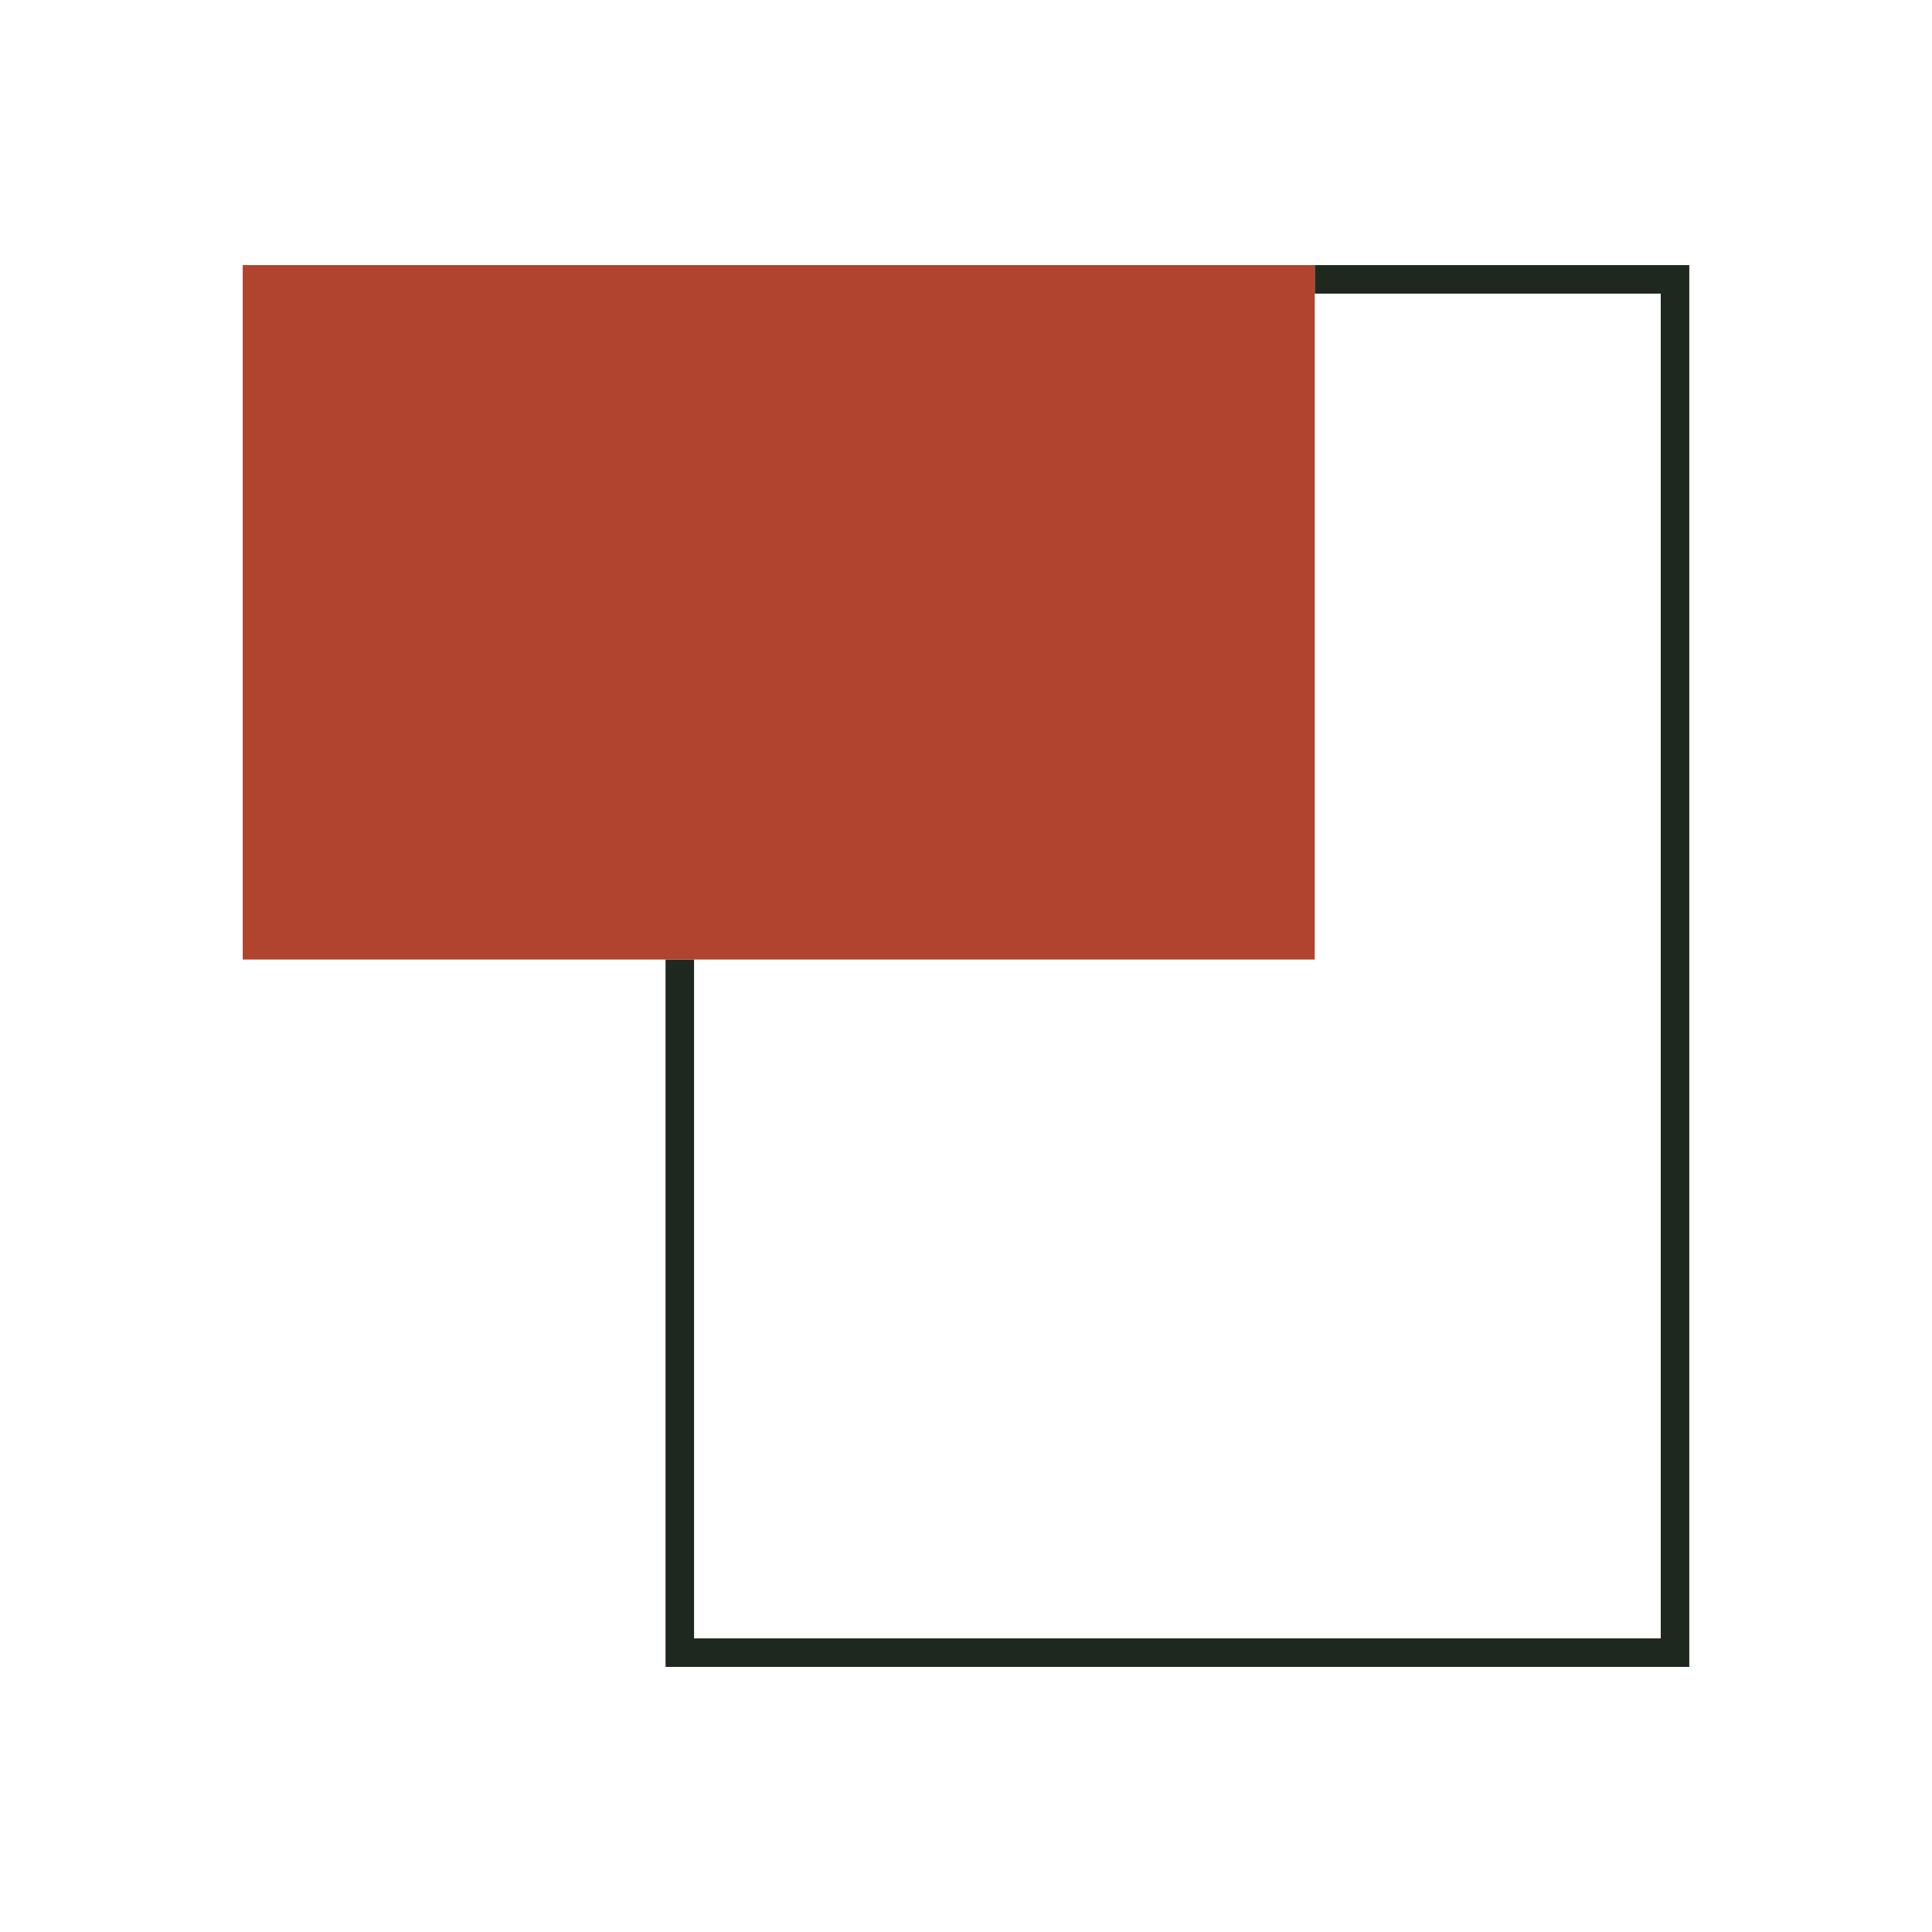
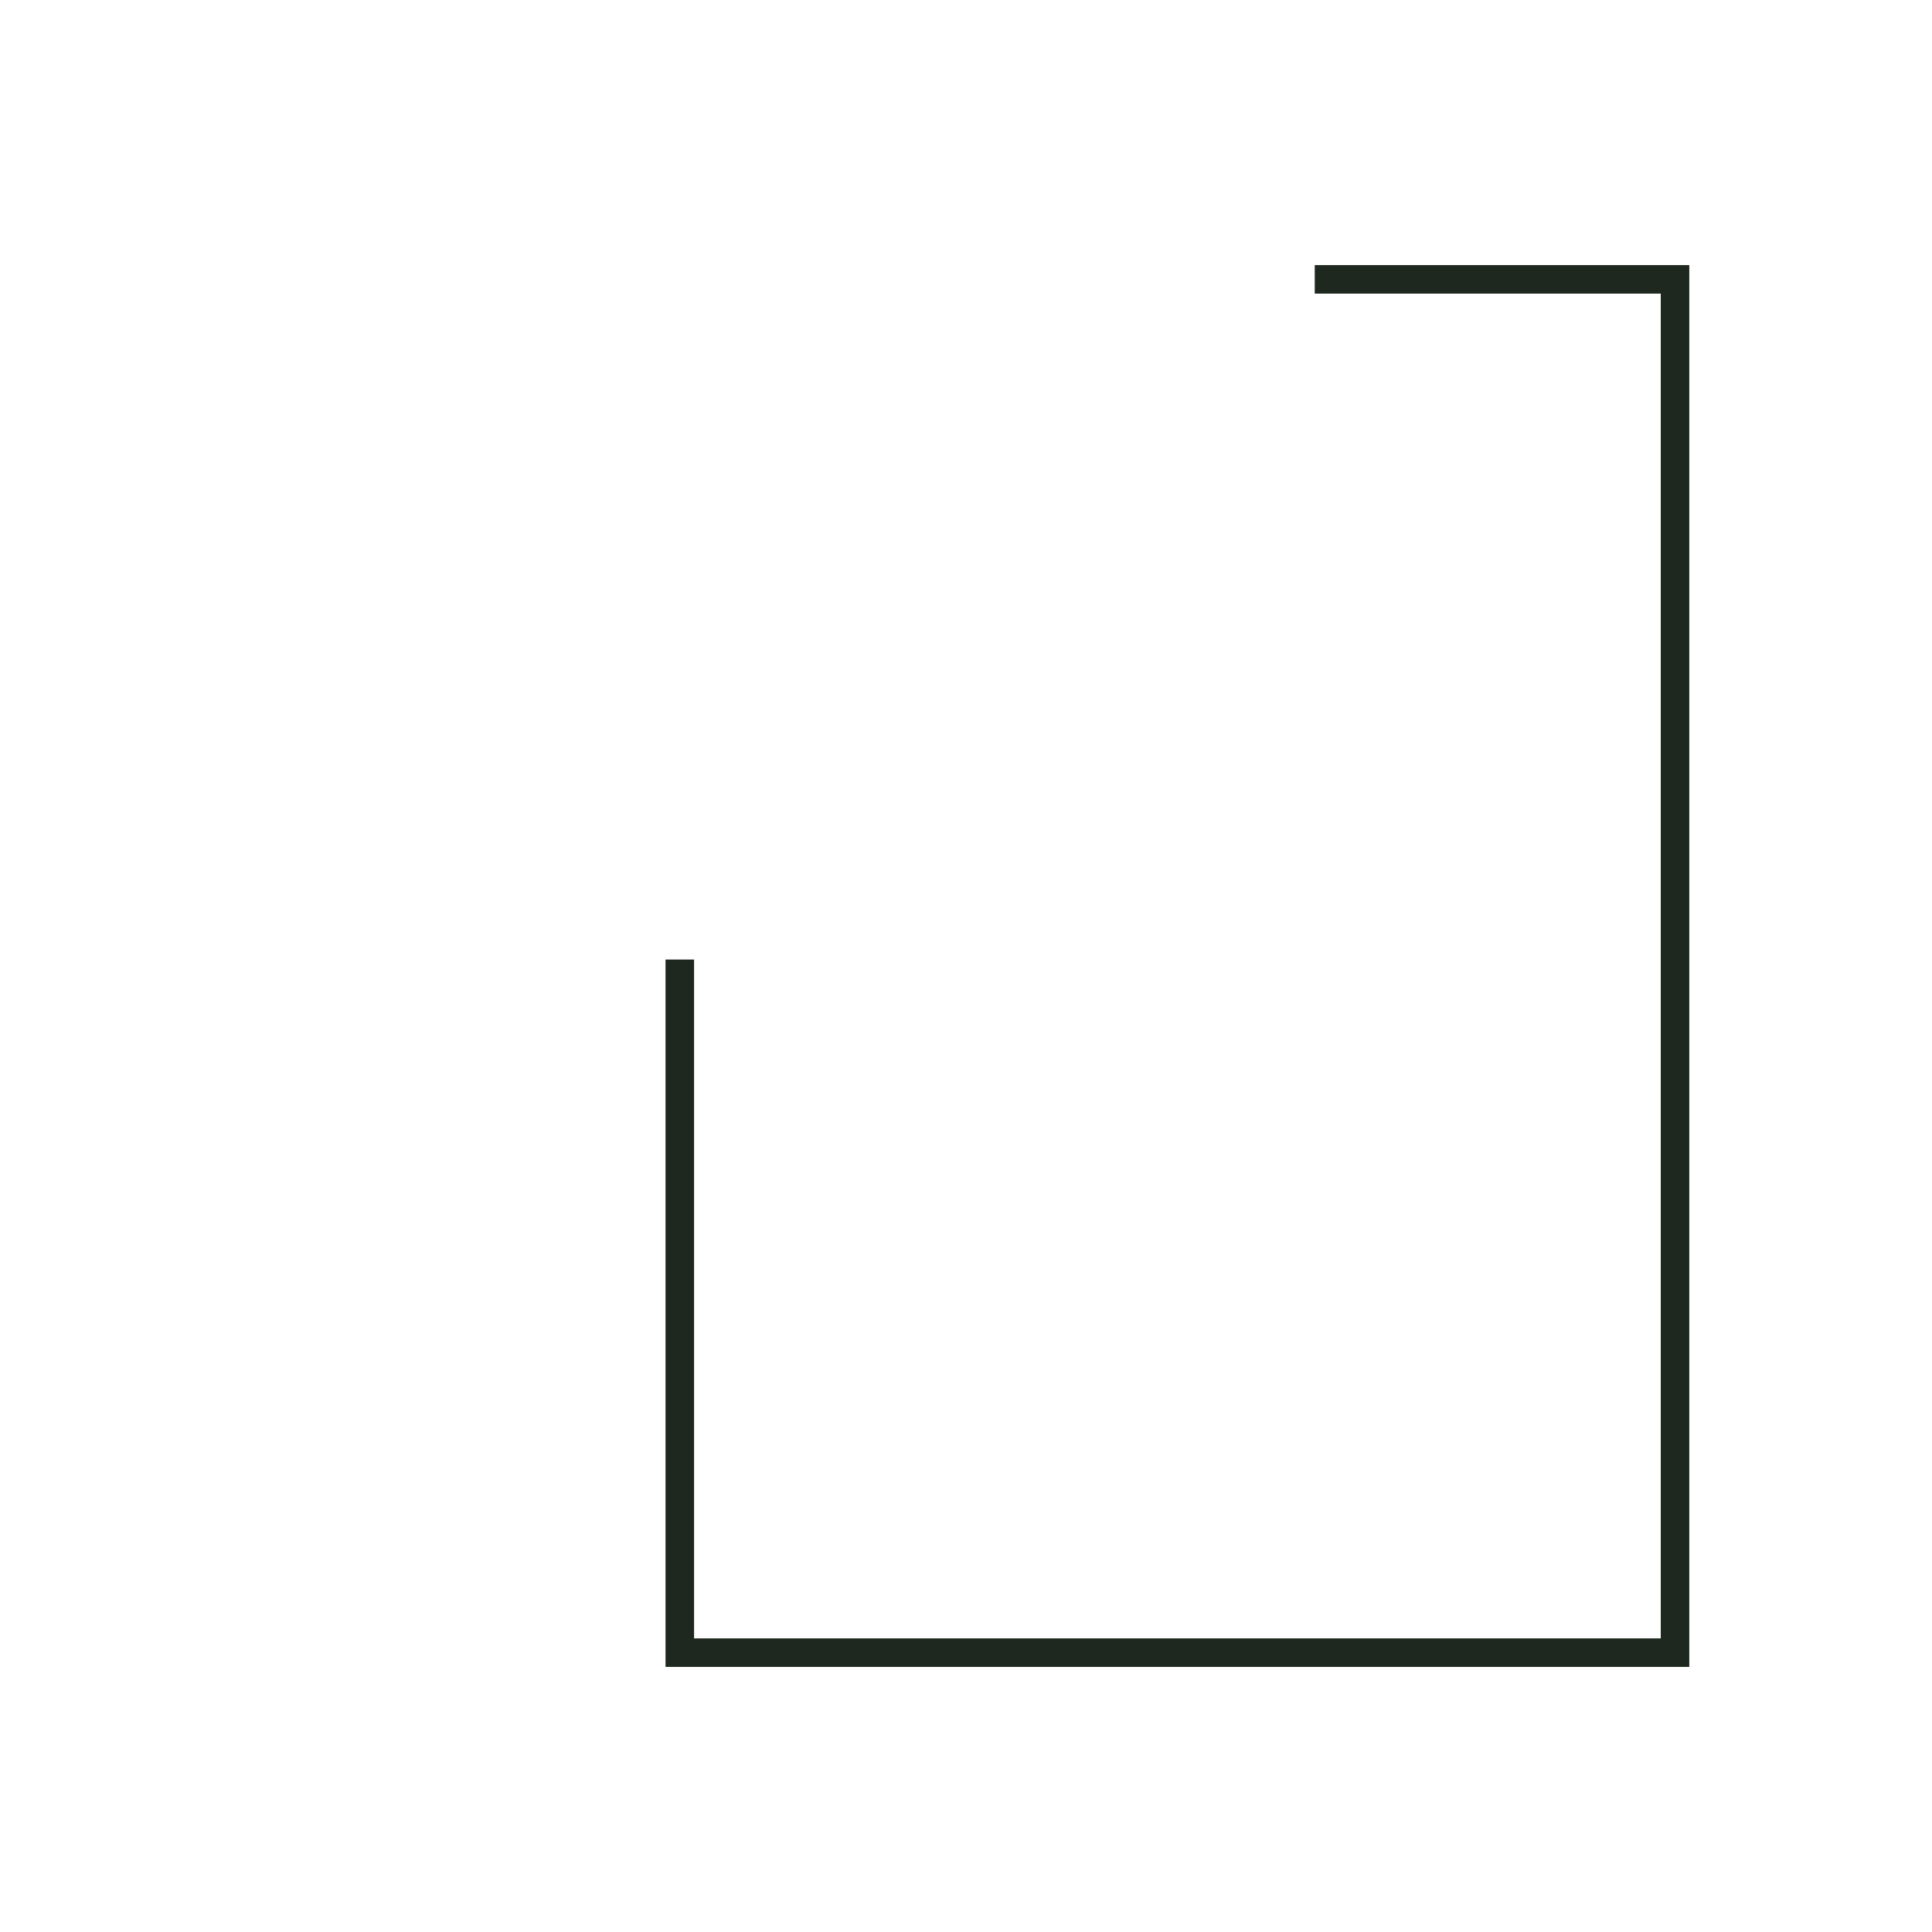
<svg xmlns="http://www.w3.org/2000/svg" version="1.1" id="Ebene_1" x="0px" y="0px" width="1920px" height="1920px" viewBox="0 0 1920 1920" style="enable-background:new 0 0 1920 1920;" xml:space="preserve">
  <style type="text/css">
	.st0{fill:#1E281E;}
	.st1{fill:#B1442E;}
</style>
  <polygon class="st0" points="1306.583,263.451 1306.583,291.798 1650.441,291.798   1650.441,1628.203 689.753,1628.203 689.753,953.575 661.406,953.575 661.406,1656.549   1678.787,1656.549 1678.787,263.451 " />
-   <rect x="241.213" y="263.451" class="st1" width="1065.37" height="690.124" />
</svg>